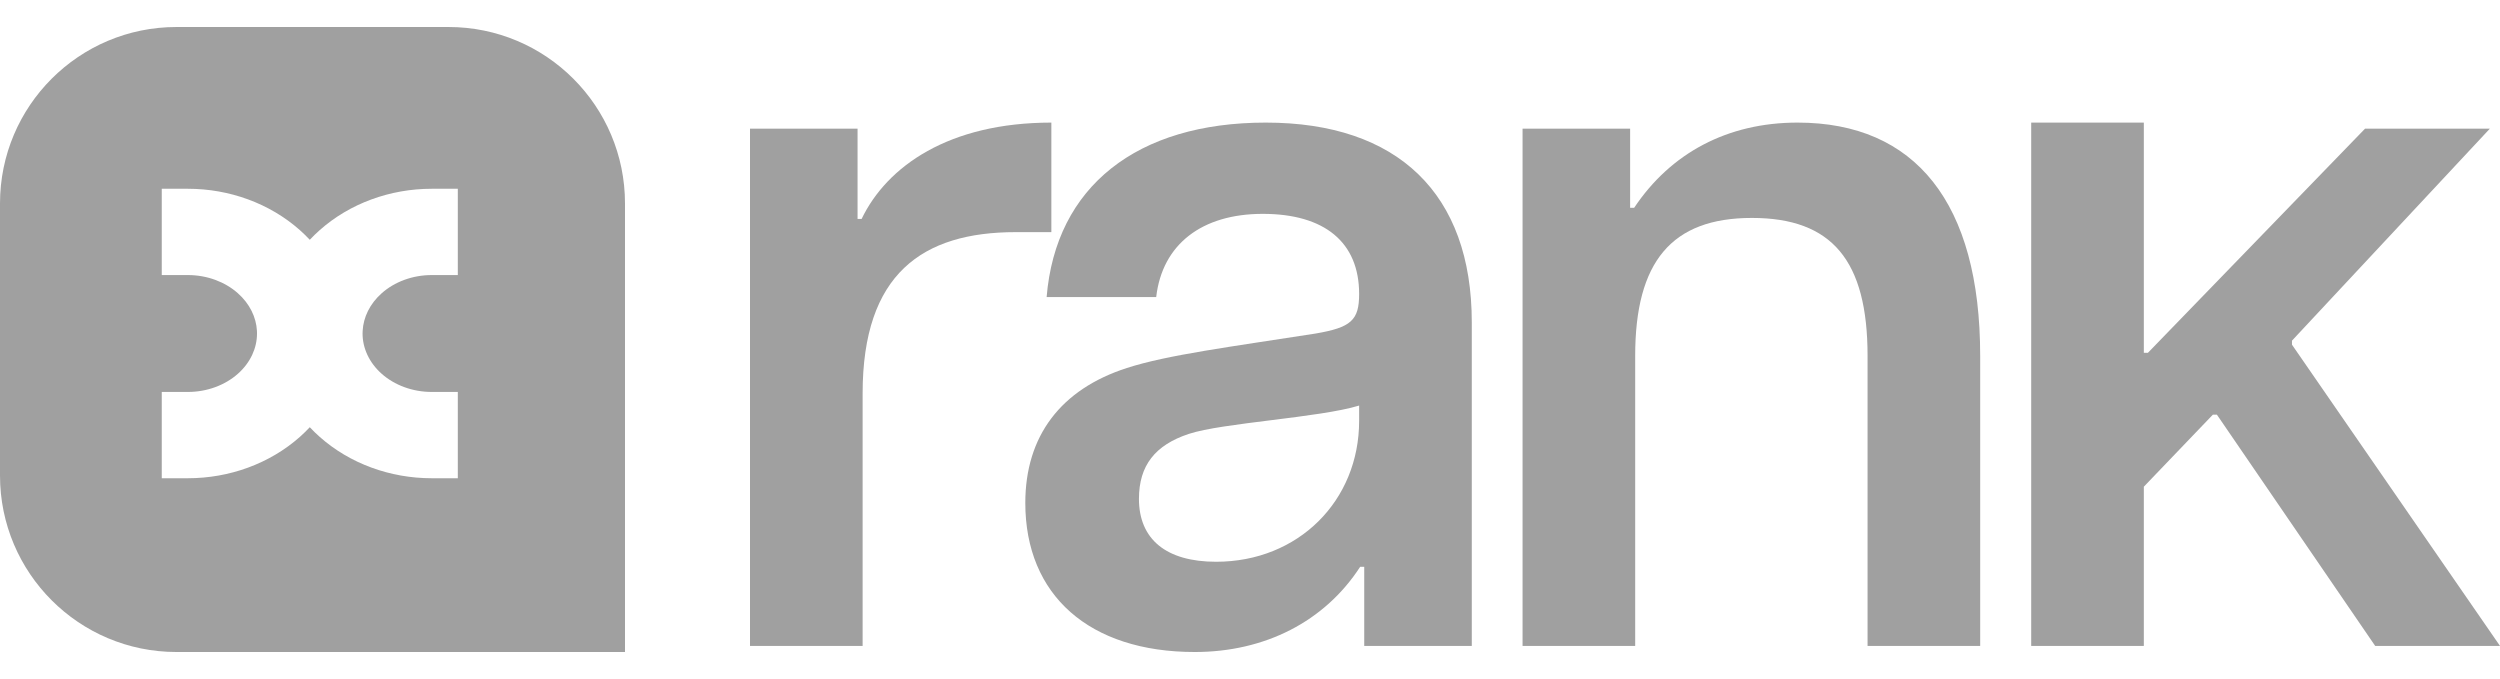
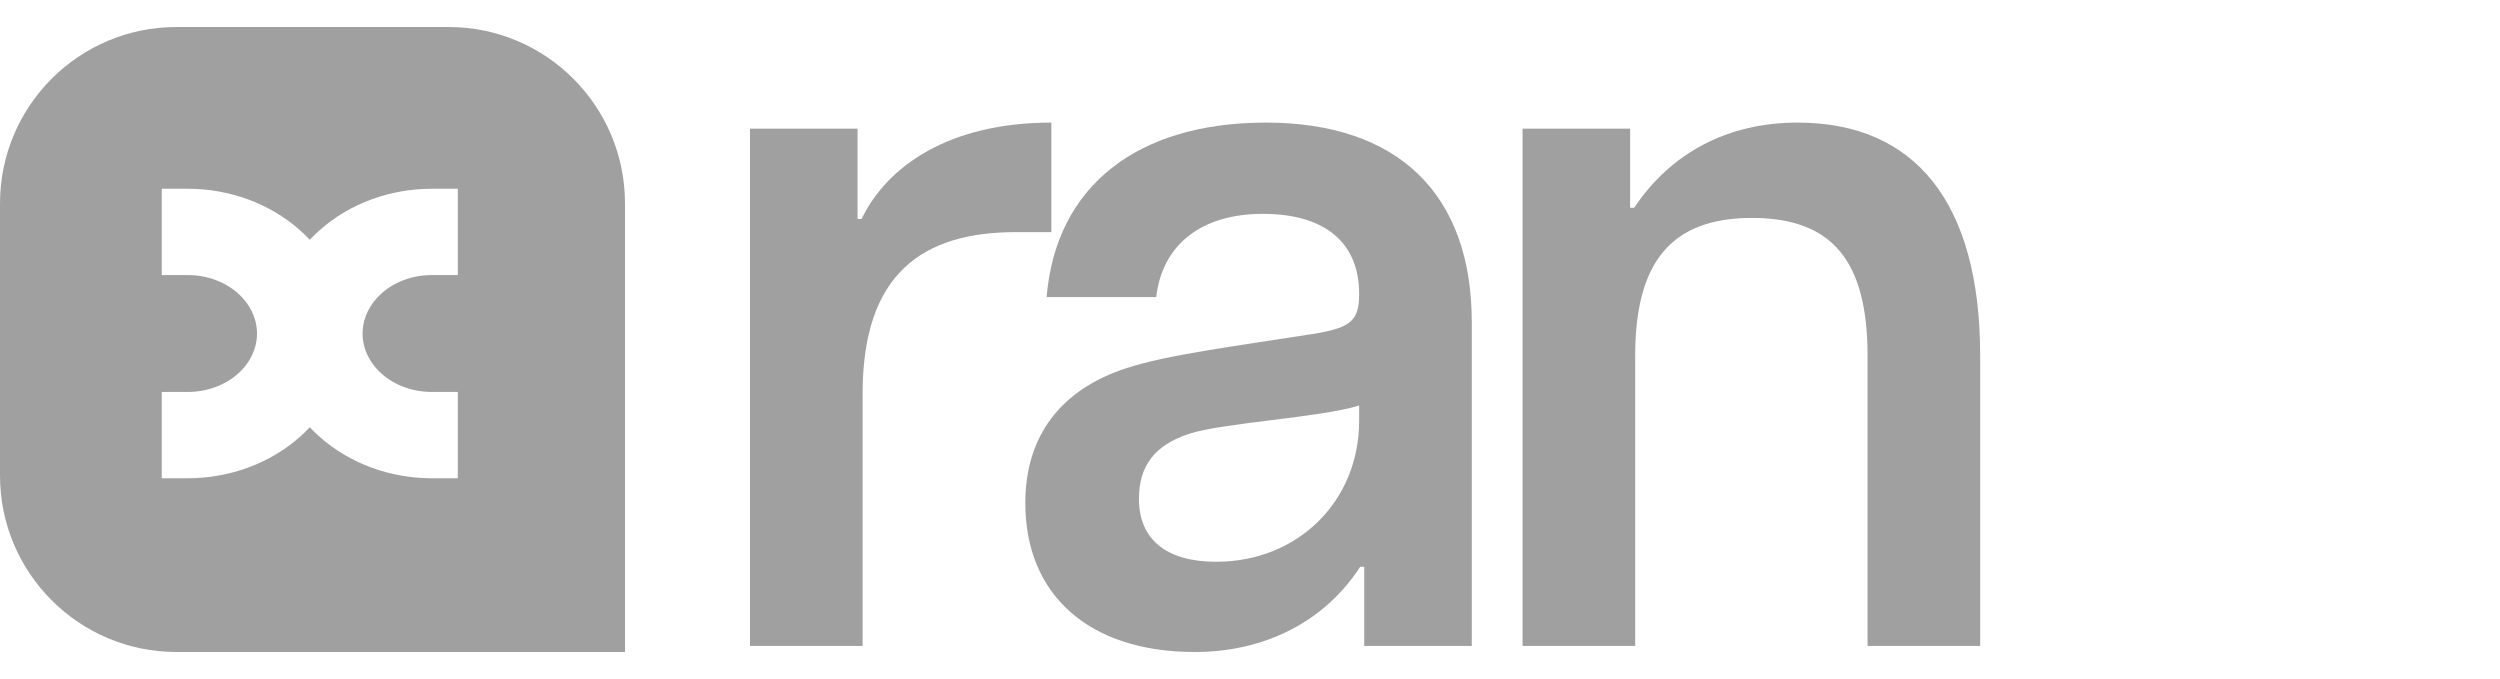
<svg xmlns="http://www.w3.org/2000/svg" width="81" height="22" viewBox="0 0 81 22" fill="none">
  <g clip-path="url(#clip0_1852_92)">
    <path d="M24.3 20.928V4.169H27.785V7.094H27.916C28.738 5.385 30.744 3.972 34.064 3.972V7.521H32.913C29.889 7.521 27.949 8.868 27.949 12.746V20.928H24.3Z" fill="#A0A0A0" />
    <path d="M38.711 21.125C35.291 21.125 33.22 19.285 33.22 16.295C33.22 14.126 34.371 12.614 36.508 11.924C37.823 11.497 39.894 11.234 42.623 10.807C43.773 10.61 44.036 10.38 44.036 9.525C44.036 7.85 42.919 6.929 40.913 6.929C38.941 6.929 37.658 7.915 37.461 9.624H33.911C34.206 6.042 36.837 3.972 41.012 3.972C45.286 3.972 47.686 6.272 47.686 10.445V20.928H44.201V18.365H44.069C42.919 20.139 40.979 21.125 38.711 21.125ZM36.902 16.163C36.902 17.477 37.79 18.201 39.401 18.201C42.064 18.201 44.036 16.229 44.036 13.633V13.14C42.754 13.534 39.598 13.699 38.513 14.06C37.428 14.421 36.902 15.079 36.902 16.163Z" fill="#A0A0A0" />
    <path d="M49.331 20.928V4.169H52.816V6.732H52.947C54.131 4.958 55.972 3.972 58.24 3.972C62.054 3.972 64.158 6.568 64.158 11.53V20.928H60.509V11.53C60.509 8.441 59.358 7.061 56.761 7.061C54.164 7.061 52.98 8.474 52.98 11.53V20.928H49.331Z" fill="#A0A0A0" />
-     <path d="M65.811 20.928V3.972H69.46V11.431H69.592L76.627 4.169H80.671L74.26 11.037V11.168L81 20.928H76.956L71.828 13.436H71.696L69.46 15.769V20.928H65.811Z" fill="#A0A0A0" />
    <path fill-rule="evenodd" clip-rule="evenodd" d="M14.532 0.875C17.69 0.875 20.25 3.435 20.25 6.593V21.125H5.718C2.56 21.125 1.41983e-07 18.565 0 15.407V6.593C0 3.435 2.56 0.875 5.718 0.875H14.532ZM5.241 6.116V8.912H6.088C6.711 8.912 7.293 9.133 7.707 9.501C8.093 9.843 8.3 10.279 8.325 10.718L8.327 10.806C8.327 11.274 8.118 11.746 7.707 12.111C7.293 12.478 6.711 12.699 6.088 12.699H5.241V15.495H6.088C7.432 15.495 8.738 15.022 9.716 14.155C9.828 14.055 9.935 13.95 10.037 13.842C10.139 13.951 10.246 14.055 10.359 14.155C11.336 15.022 12.643 15.495 13.987 15.495H14.833V12.699H13.987C13.363 12.699 12.781 12.478 12.367 12.111C11.956 11.746 11.747 11.274 11.747 10.806L11.75 10.718C11.774 10.279 11.982 9.843 12.367 9.501C12.781 9.133 13.363 8.912 13.987 8.912H14.833V6.116H13.987C12.643 6.116 11.336 6.589 10.359 7.456C10.246 7.556 10.139 7.66 10.037 7.769C9.935 7.661 9.828 7.556 9.716 7.456C8.738 6.589 7.432 6.116 6.088 6.116H5.241Z" fill="#A0A0A0" />
  </g>
  <defs>
    <clipPath id="clip0_1852_92">
      <rect width="81" height="22" fill="white" />
    </clipPath>
  </defs>
</svg>